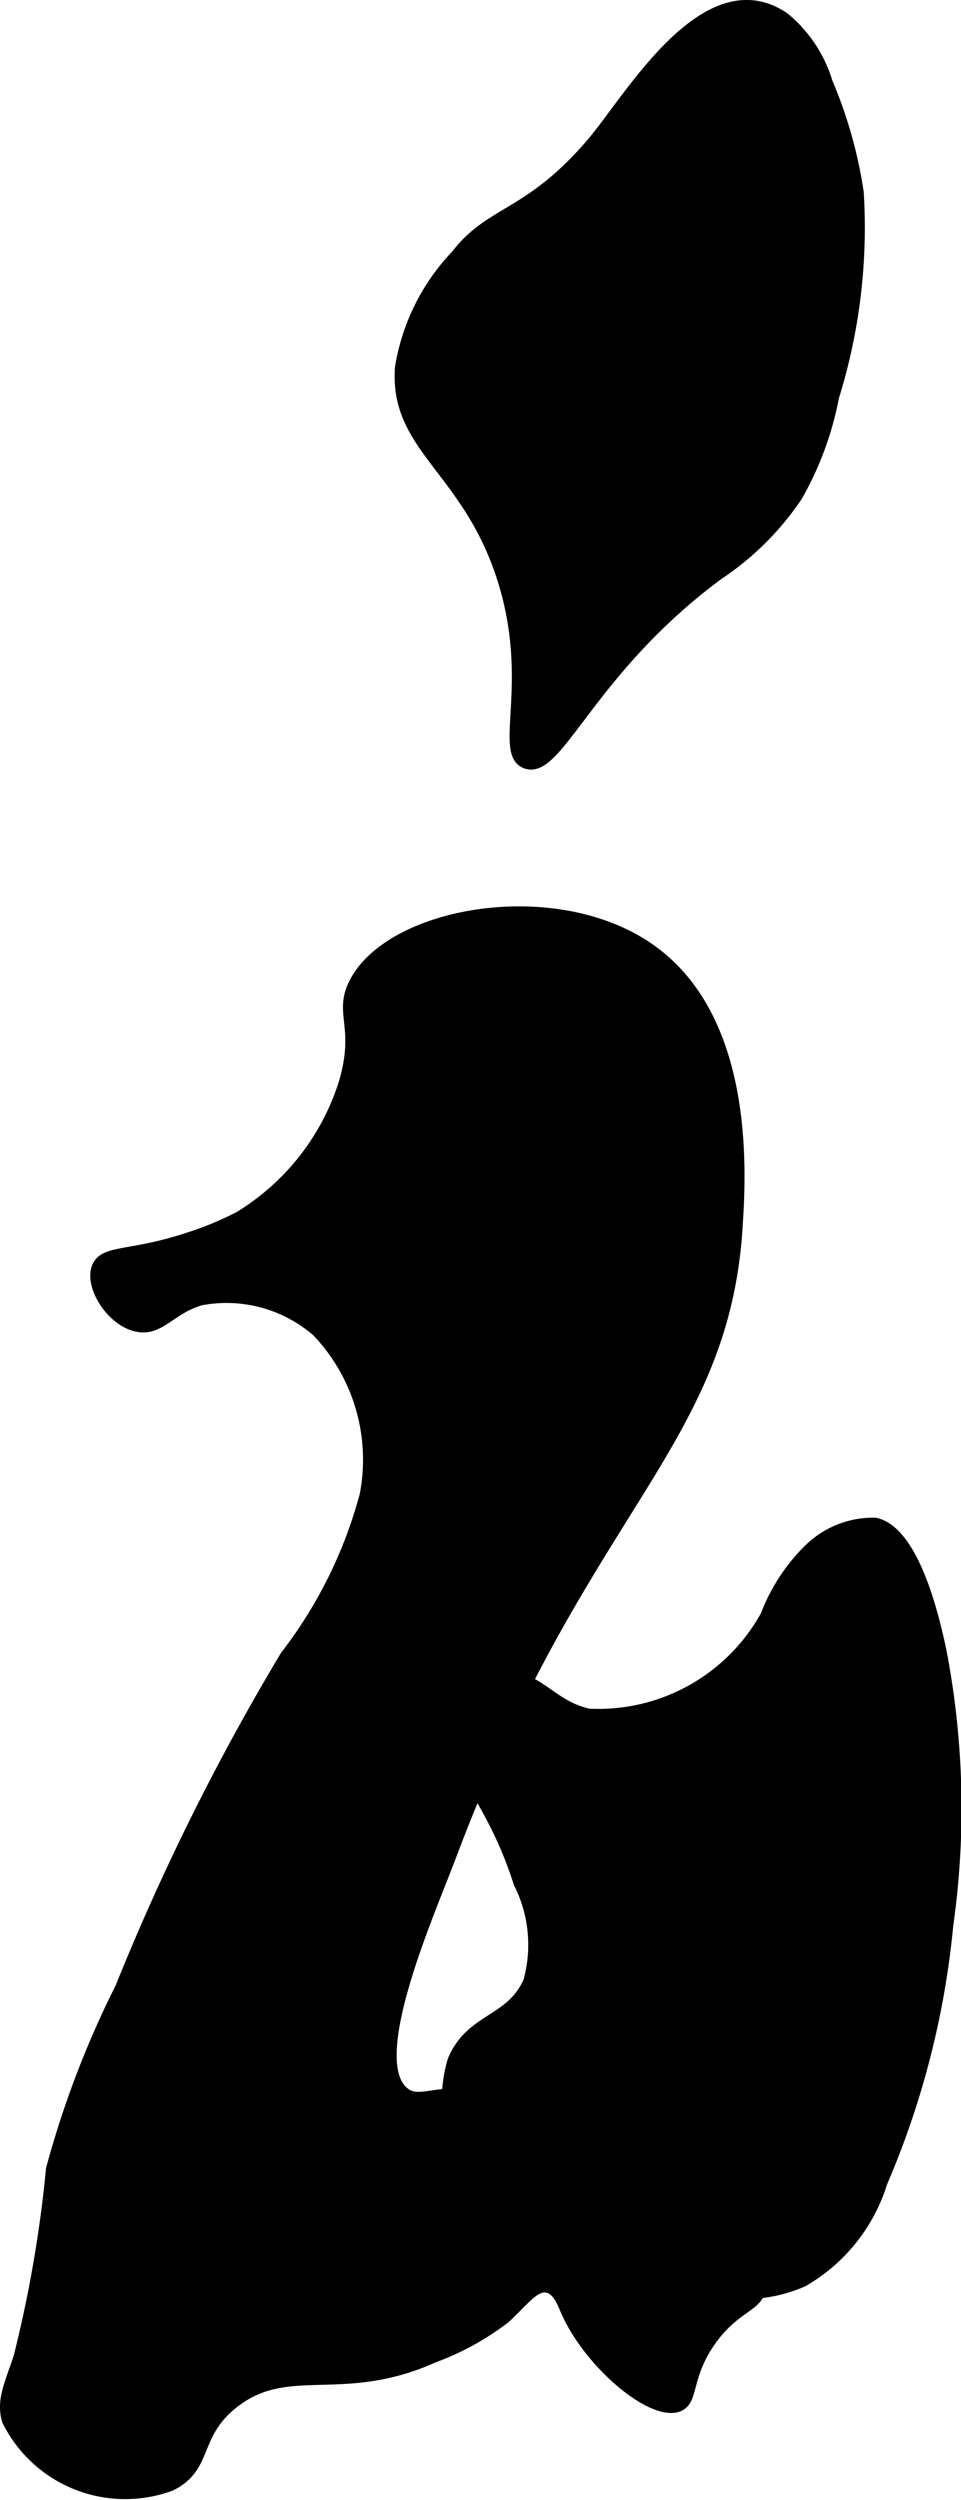
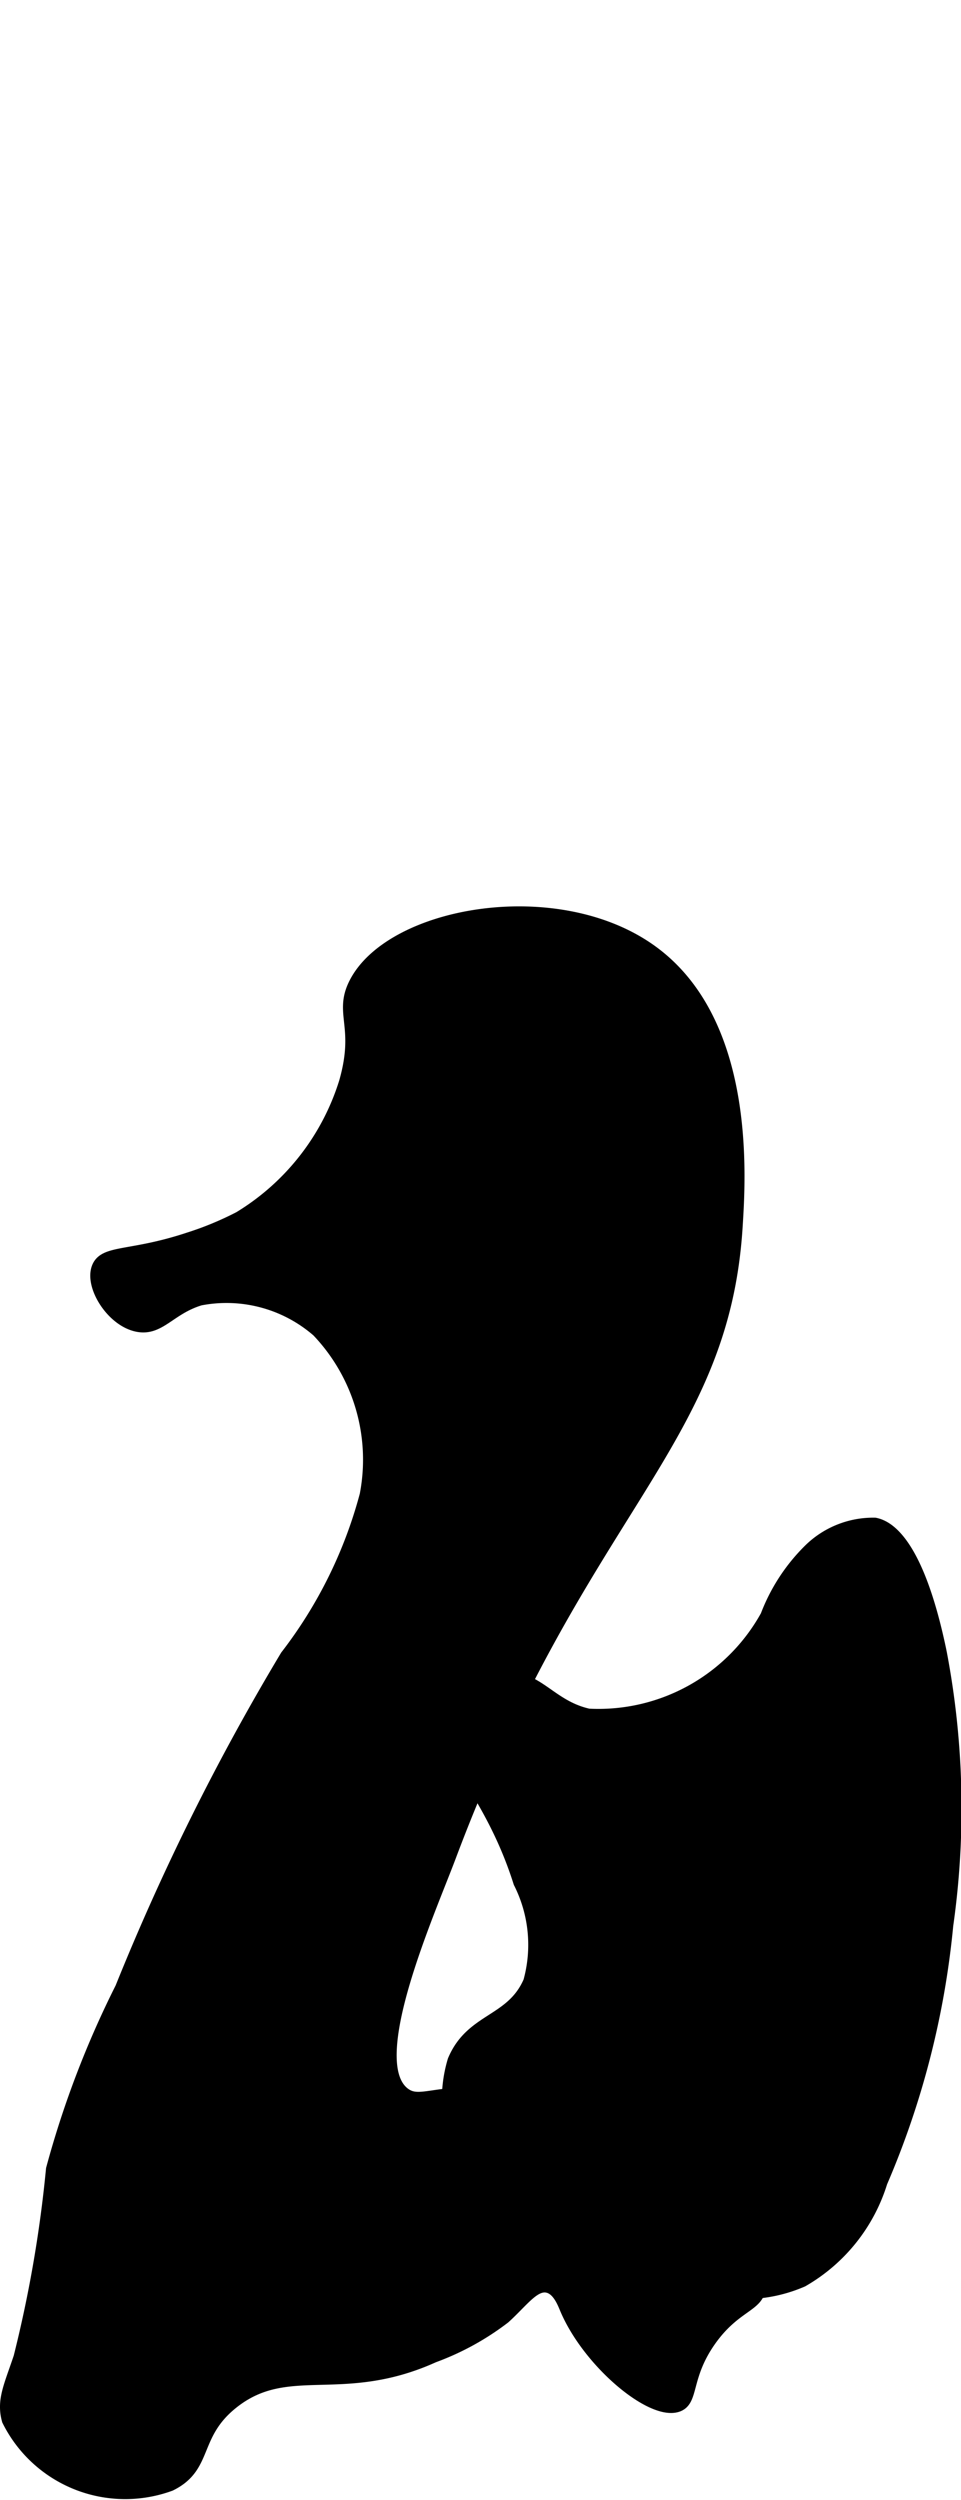
<svg xmlns="http://www.w3.org/2000/svg" version="1.1" width="4.291mm" height="11.158mm" viewBox="0 0 12.163 31.628">
  <defs>
    <style type="text/css">
      .a {
        stroke: #000;
        stroke-miterlimit: 10;
        stroke-width: 0.15px;
      }
    </style>
  </defs>
  <path class="a" d="M9.324,15.525c-.175,2.753-1.971,3.556-3.625,7.958-.27.719-1.111,2.596-.583,3,.19.145.373-.037,1.083,0a2.88,2.88,0,0,1,1.875.667c.264.257.141.291.5.708.582.677,1.065.777,1.042,1.083-.018.237-.312.226-.625.667-.327.461-.215.766-.417.833-.333.111-1.128-.557-1.413-1.229-.034-.081-.099-.252-.232-.28-.169-.036-.318.188-.544.392a3.382,3.382,0,0,1-.895.492c-1.163.526-1.844.03-2.542.583-.513.406-.314.808-.792,1.042A1.658,1.658,0,0,1,.099,30.621c-.07-.25.023-.428.147-.798a16.086,16.086,0,0,0,.411-2.381,12.134,12.134,0,0,1,.875-2.292,29.871,29.871,0,0,1,2.089-4.2,5.748,5.748,0,0,0,1.006-2.036,2.357,2.357,0,0,0-.608-2.073,1.755,1.755,0,0,0-1.487-.399c-.384.117-.51.389-.792.333-.327-.064-.605-.518-.5-.75.092-.204.426-.119,1.149-.359a4.05,4.05,0,0,0,.64-.265A3.065,3.065,0,0,0,4.365,13.692c.204-.711-.069-.865.125-1.25.453-.899,2.552-1.275,3.75-.417C9.494,12.923,9.364,14.89,9.324,15.525Z" />
-   <path class="a" d="M7.504,1.805c-.802.943-1.286.855-1.722,1.425a2.668,2.668,0,0,0-.708,1.42c-.074,1.012.849,1.277,1.292,2.667.418,1.313-.046,2.205.292,2.333.398.151.802-1.184,2.43-2.387a3.595,3.595,0,0,0,.996-.991,4.065,4.065,0,0,0,.461-1.253,7.193,7.193,0,0,0,.312-2.584,5.713,5.713,0,0,0-.393-1.391A1.683,1.683,0,0,0,9.921.229C8.938-.439,7.978,1.246,7.504,1.805Z" />
  <path class="a" d="M7.449,21.692a2.428,2.428,0,0,0,2.25-1.25,2.341,2.341,0,0,1,.542-.833,1.153,1.153,0,0,1,.833-.333c.13.027.531.167.833,1.625a10.519,10.519,0,0,1,.083,3.458,10.821,10.821,0,0,1-.833,3.25,2.186,2.186,0,0,1-1,1.25,1.856,1.856,0,0,1-1.375.042c-.365-.153-.315-.31-.667-.458-.61-.258-.928.142-1.458-.083a1.683,1.683,0,0,1-.792-1,1.714,1.714,0,0,1-.125-1.292c.226-.539.735-.484.958-1a1.743,1.743,0,0,0-.125-1.25c-.399-1.263-1.083-1.687-.875-2.167a.824.824,0,0,1,.625-.417C6.792,21.164,6.944,21.58,7.449,21.692Z" />
</svg>